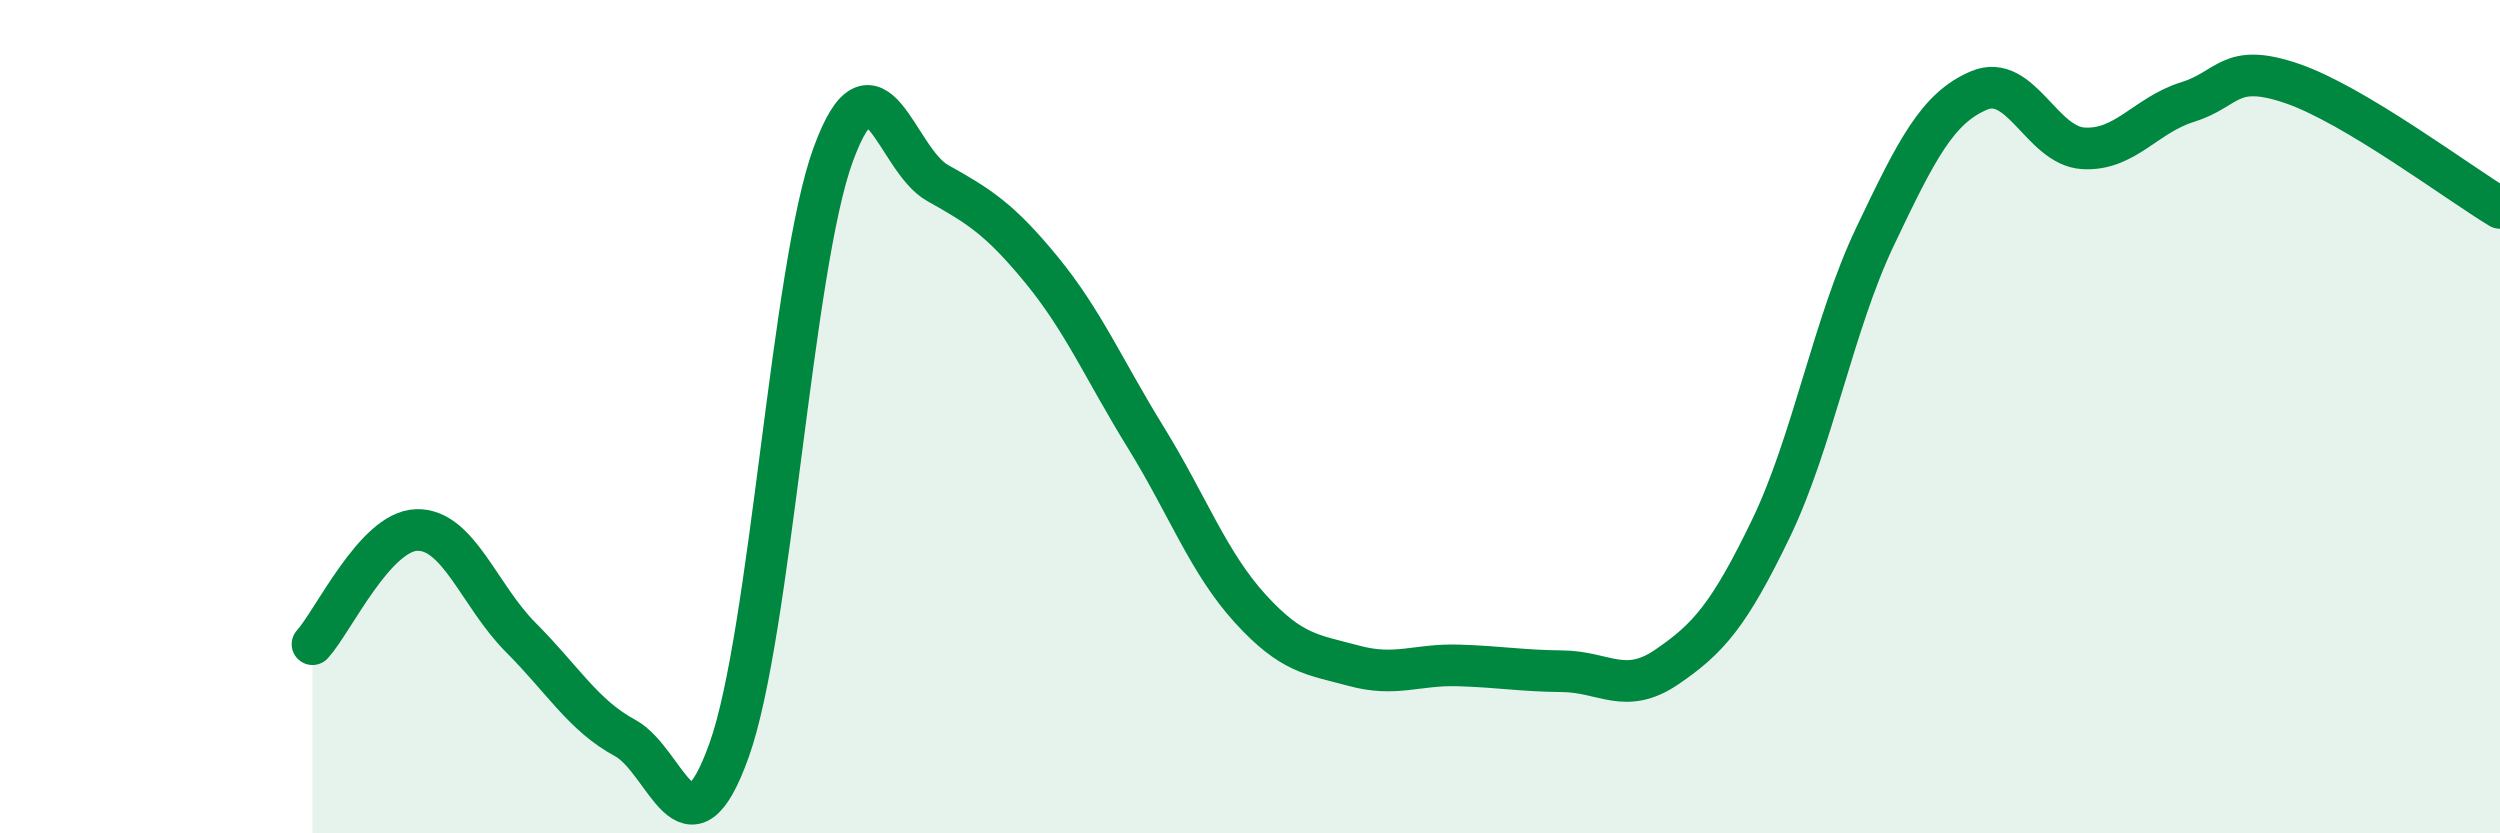
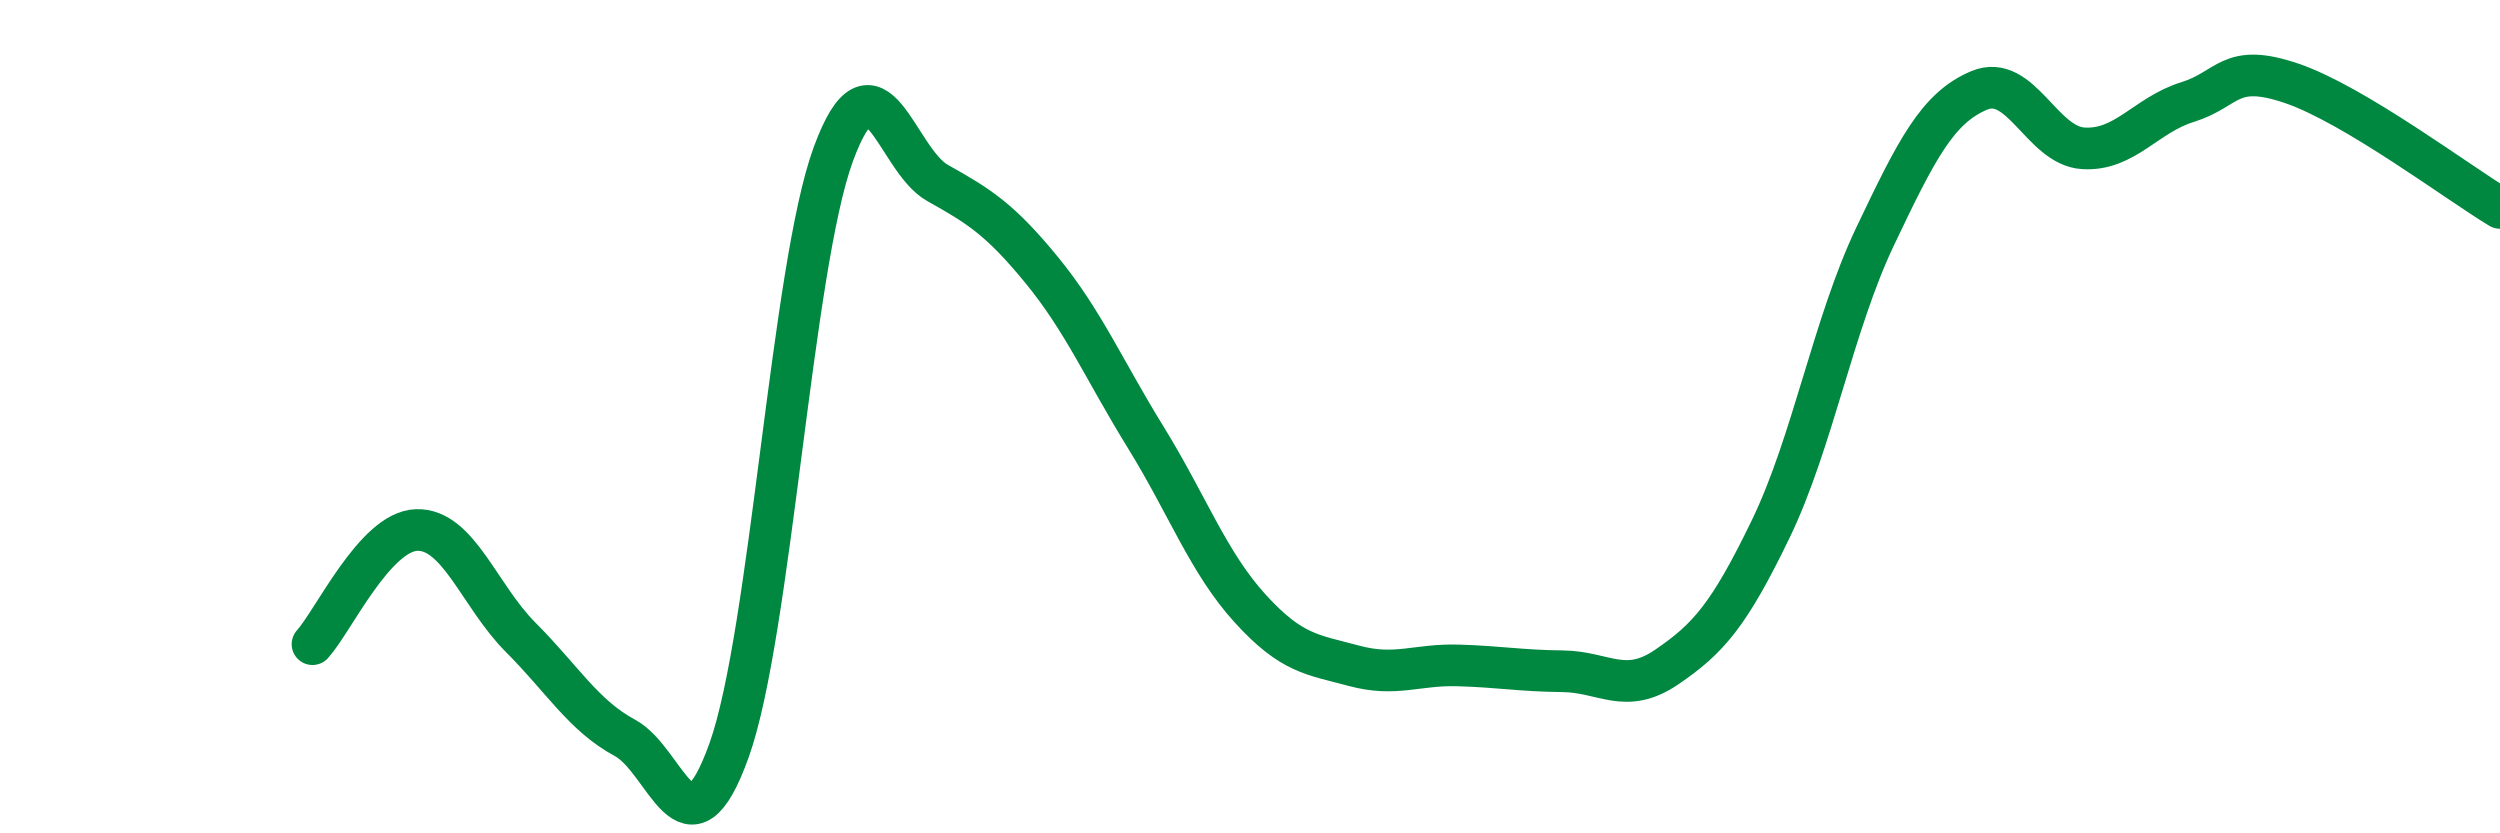
<svg xmlns="http://www.w3.org/2000/svg" width="60" height="20" viewBox="0 0 60 20">
-   <path d="M 7.5,15.46 C 8,14.91 9,12.75 10,12.72 C 11,12.69 11.5,14.3 12.5,15.3 C 13.5,16.3 14,17.17 15,17.71 C 16,18.25 16.5,20.8 17.5,18 C 18.5,15.2 19,6.42 20,3.7 C 21,0.98 21.5,3.83 22.5,4.39 C 23.5,4.95 24,5.26 25,6.48 C 26,7.7 26.5,8.88 27.5,10.5 C 28.5,12.12 29,13.5 30,14.6 C 31,15.7 31.5,15.71 32.5,15.98 C 33.5,16.25 34,15.94 35,15.97 C 36,16 36.5,16.1 37.5,16.11 C 38.5,16.12 39,16.69 40,16.01 C 41,15.33 41.5,14.76 42.5,12.69 C 43.5,10.62 44,7.78 45,5.68 C 46,3.58 46.5,2.59 47.5,2.17 C 48.5,1.75 49,3.5 50,3.56 C 51,3.62 51.5,2.76 52.5,2.45 C 53.5,2.14 53.5,1.49 55,2 C 56.5,2.51 59,4.39 60,4.99L60 20L7.5 20Z" fill="#008740" opacity="0.1" stroke-linecap="round" stroke-linejoin="round" />
  <path d="M 7.5,15.46 C 8,14.91 9,12.75 10,12.72 C 11,12.69 11.5,14.3 12.5,15.3 C 13.5,16.3 14,17.17 15,17.71 C 16,18.25 16.5,20.8 17.5,18 C 18.5,15.2 19,6.42 20,3.7 C 21,0.98 21.5,3.83 22.5,4.39 C 23.5,4.95 24,5.26 25,6.48 C 26,7.7 26.5,8.88 27.5,10.5 C 28.5,12.12 29,13.5 30,14.6 C 31,15.7 31.5,15.71 32.5,15.98 C 33.5,16.25 34,15.94 35,15.97 C 36,16 36.5,16.1 37.5,16.11 C 38.5,16.12 39,16.69 40,16.01 C 41,15.33 41.5,14.76 42.5,12.69 C 43.5,10.62 44,7.78 45,5.68 C 46,3.58 46.5,2.59 47.5,2.17 C 48.5,1.75 49,3.5 50,3.56 C 51,3.62 51.5,2.76 52.5,2.45 C 53.5,2.14 53.5,1.49 55,2 C 56.5,2.51 59,4.39 60,4.99" stroke="#008740" stroke-width="1" fill="none" stroke-linecap="round" stroke-linejoin="round" />
</svg>